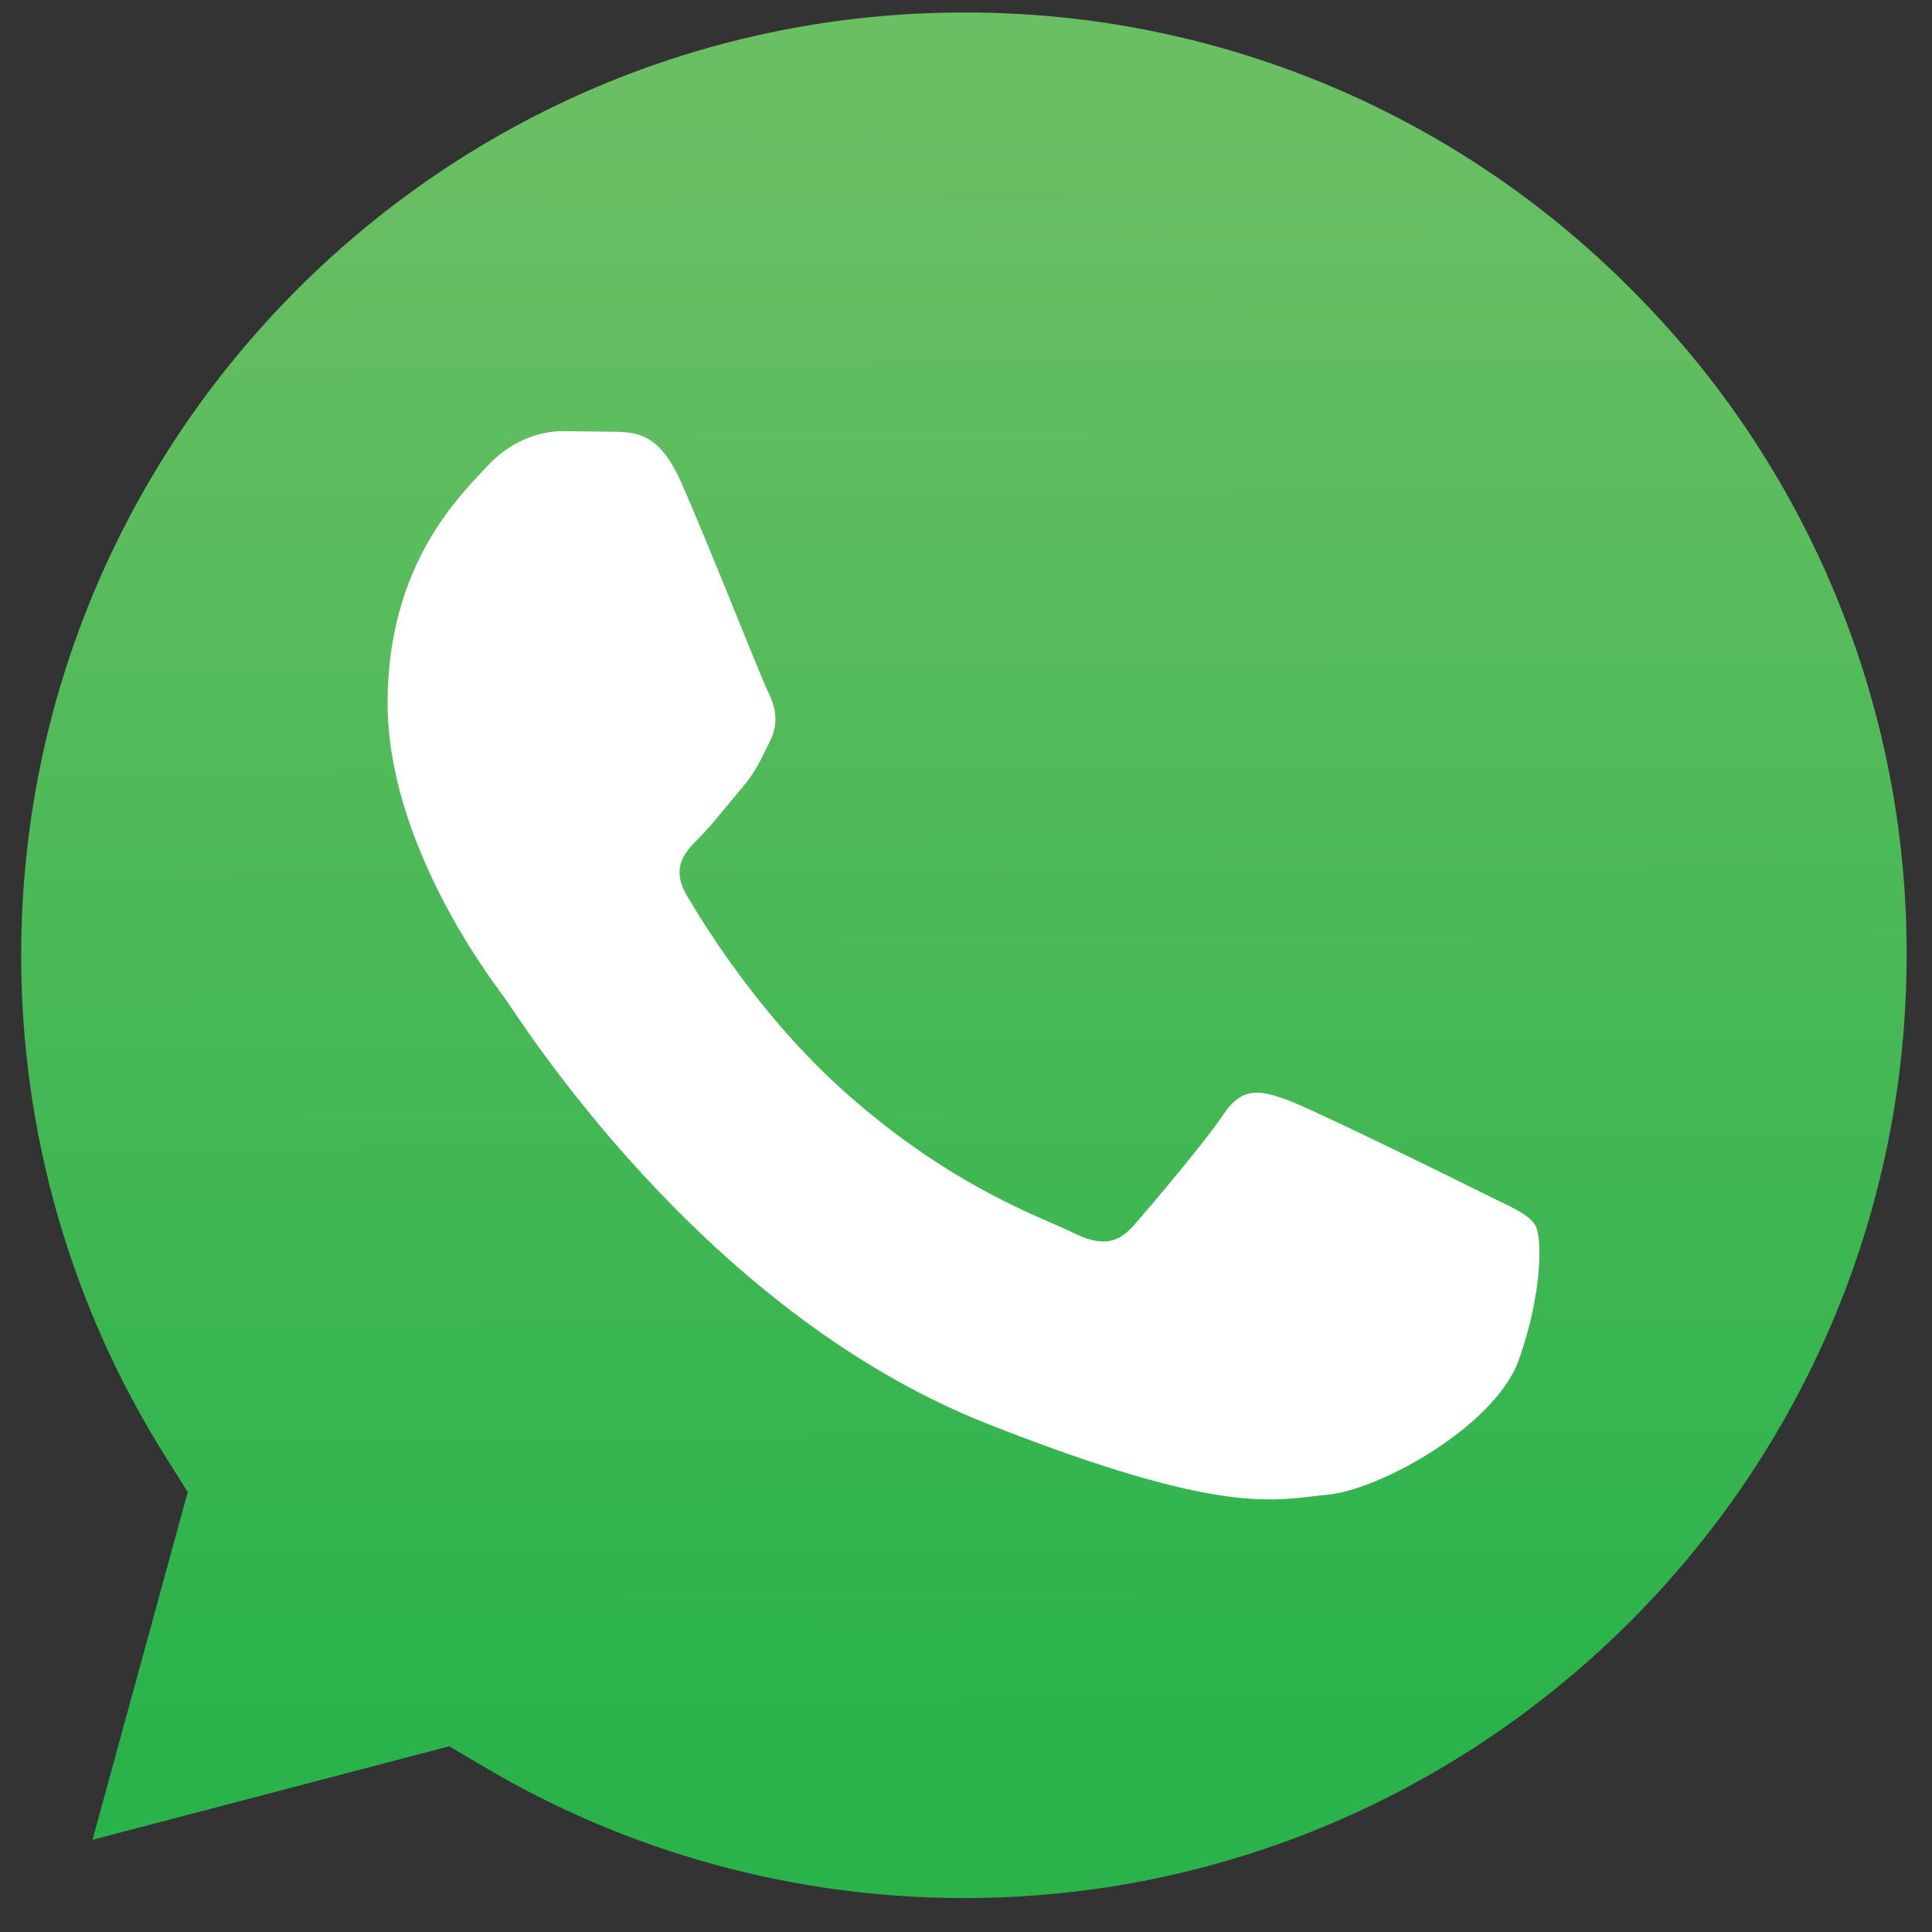
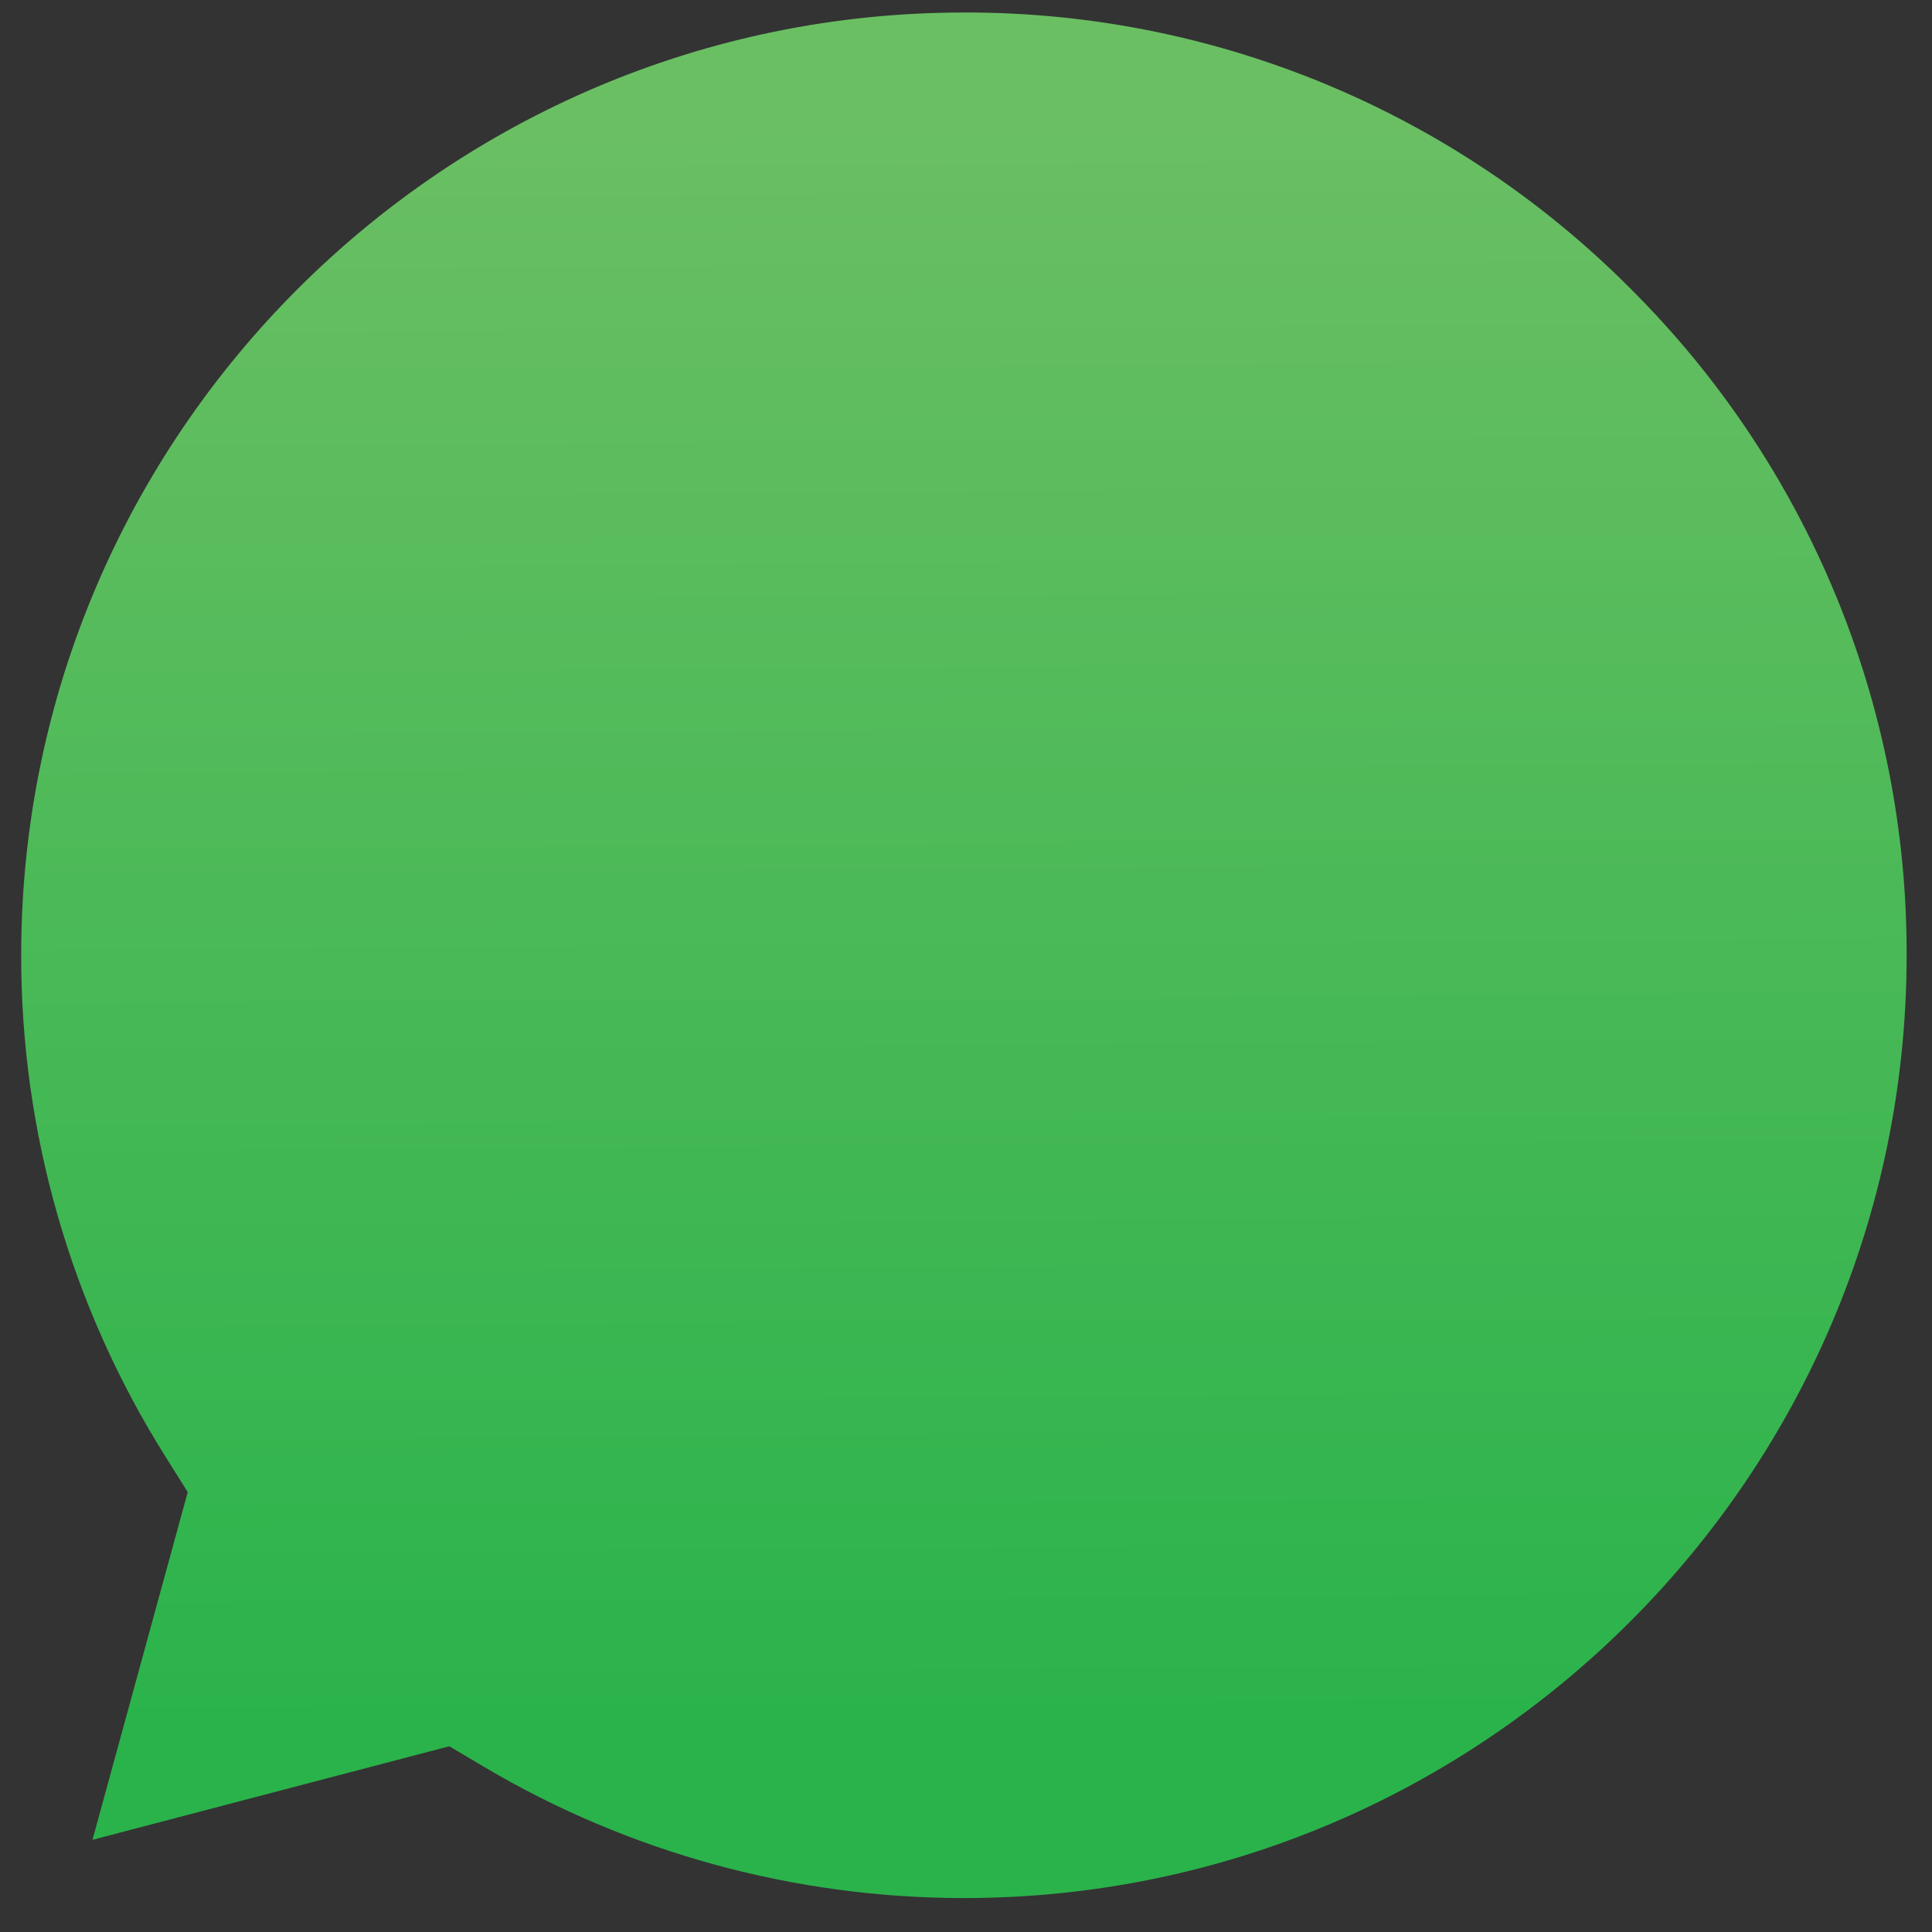
<svg xmlns="http://www.w3.org/2000/svg" version="1.1" id="Layer_1" x="0px" y="0px" width="154.5px" height="154.5px" viewBox="0 0 154.5 154.5" enable-background="new 0 0 154.5 154.5" xml:space="preserve">
  <rect x="0" y="0" width="154.5" height="154.5" fill="#333333" stroke="none" />
  <g>
    <linearGradient id="SVGID_1_" gradientUnits="userSpaceOnUse" x1="-47.905" y1="60.492" x2="-47.827" y2="47.427" gradientTransform="matrix(9.862 0 0 -9.862 549.139 606.623)">
      <stop offset="0" style="stop-color:#6ABF63" />
      <stop offset="1" style="stop-color:#2AB34B" />
    </linearGradient>
    <path fill="url(#SVGID_1_)" d="M77.112,1C35.527,1,1.709,34.807,1.694,76.359C1.674,90.549,5.67,104.453,13.22,116.467l1.793,2.852   l-7.617,27.809l28.534-7.481l2.755,1.632c11.572,6.868,24.84,10.5,38.371,10.508h0.028c41.553,0,75.371-33.811,75.387-75.365   c0.063-20.006-7.88-39.205-22.06-53.318C116.31,8.912,97.117,0.953,77.112,1L77.112,1z" />
-     <path fill="#FFFFFF" d="M54.415,38.447c-1.699-3.773-3.486-3.85-5.1-3.916l-4.344-0.053c-1.512,0-3.967,0.567-6.043,2.836   c-2.076,2.268-7.933,7.75-7.933,18.9s8.122,21.925,9.253,23.438c1.131,1.514,15.678,25.125,38.715,34.209   c19.144,7.55,23.039,6.048,27.196,5.671s13.409-5.482,15.296-10.774c1.887-5.292,1.889-9.826,1.323-10.774   c-0.566-0.947-2.077-1.512-4.346-2.646c-2.268-1.134-13.409-6.616-15.486-7.373s-3.587-1.133-5.1,1.136   c-1.512,2.268-5.851,7.37-7.173,8.883s-2.643,1.703-4.911,0.57c-2.269-1.134-9.566-3.527-18.226-11.248   c-6.737-6.008-11.285-13.426-12.608-15.693c-1.324-2.268-0.141-3.495,0.996-4.624c1.017-1.017,2.266-2.647,3.401-3.97   c1.136-1.322,1.509-2.268,2.264-3.778s0.378-2.837-0.189-3.97C60.833,54.139,56.429,42.931,54.415,38.447" />
  </g>
</svg>